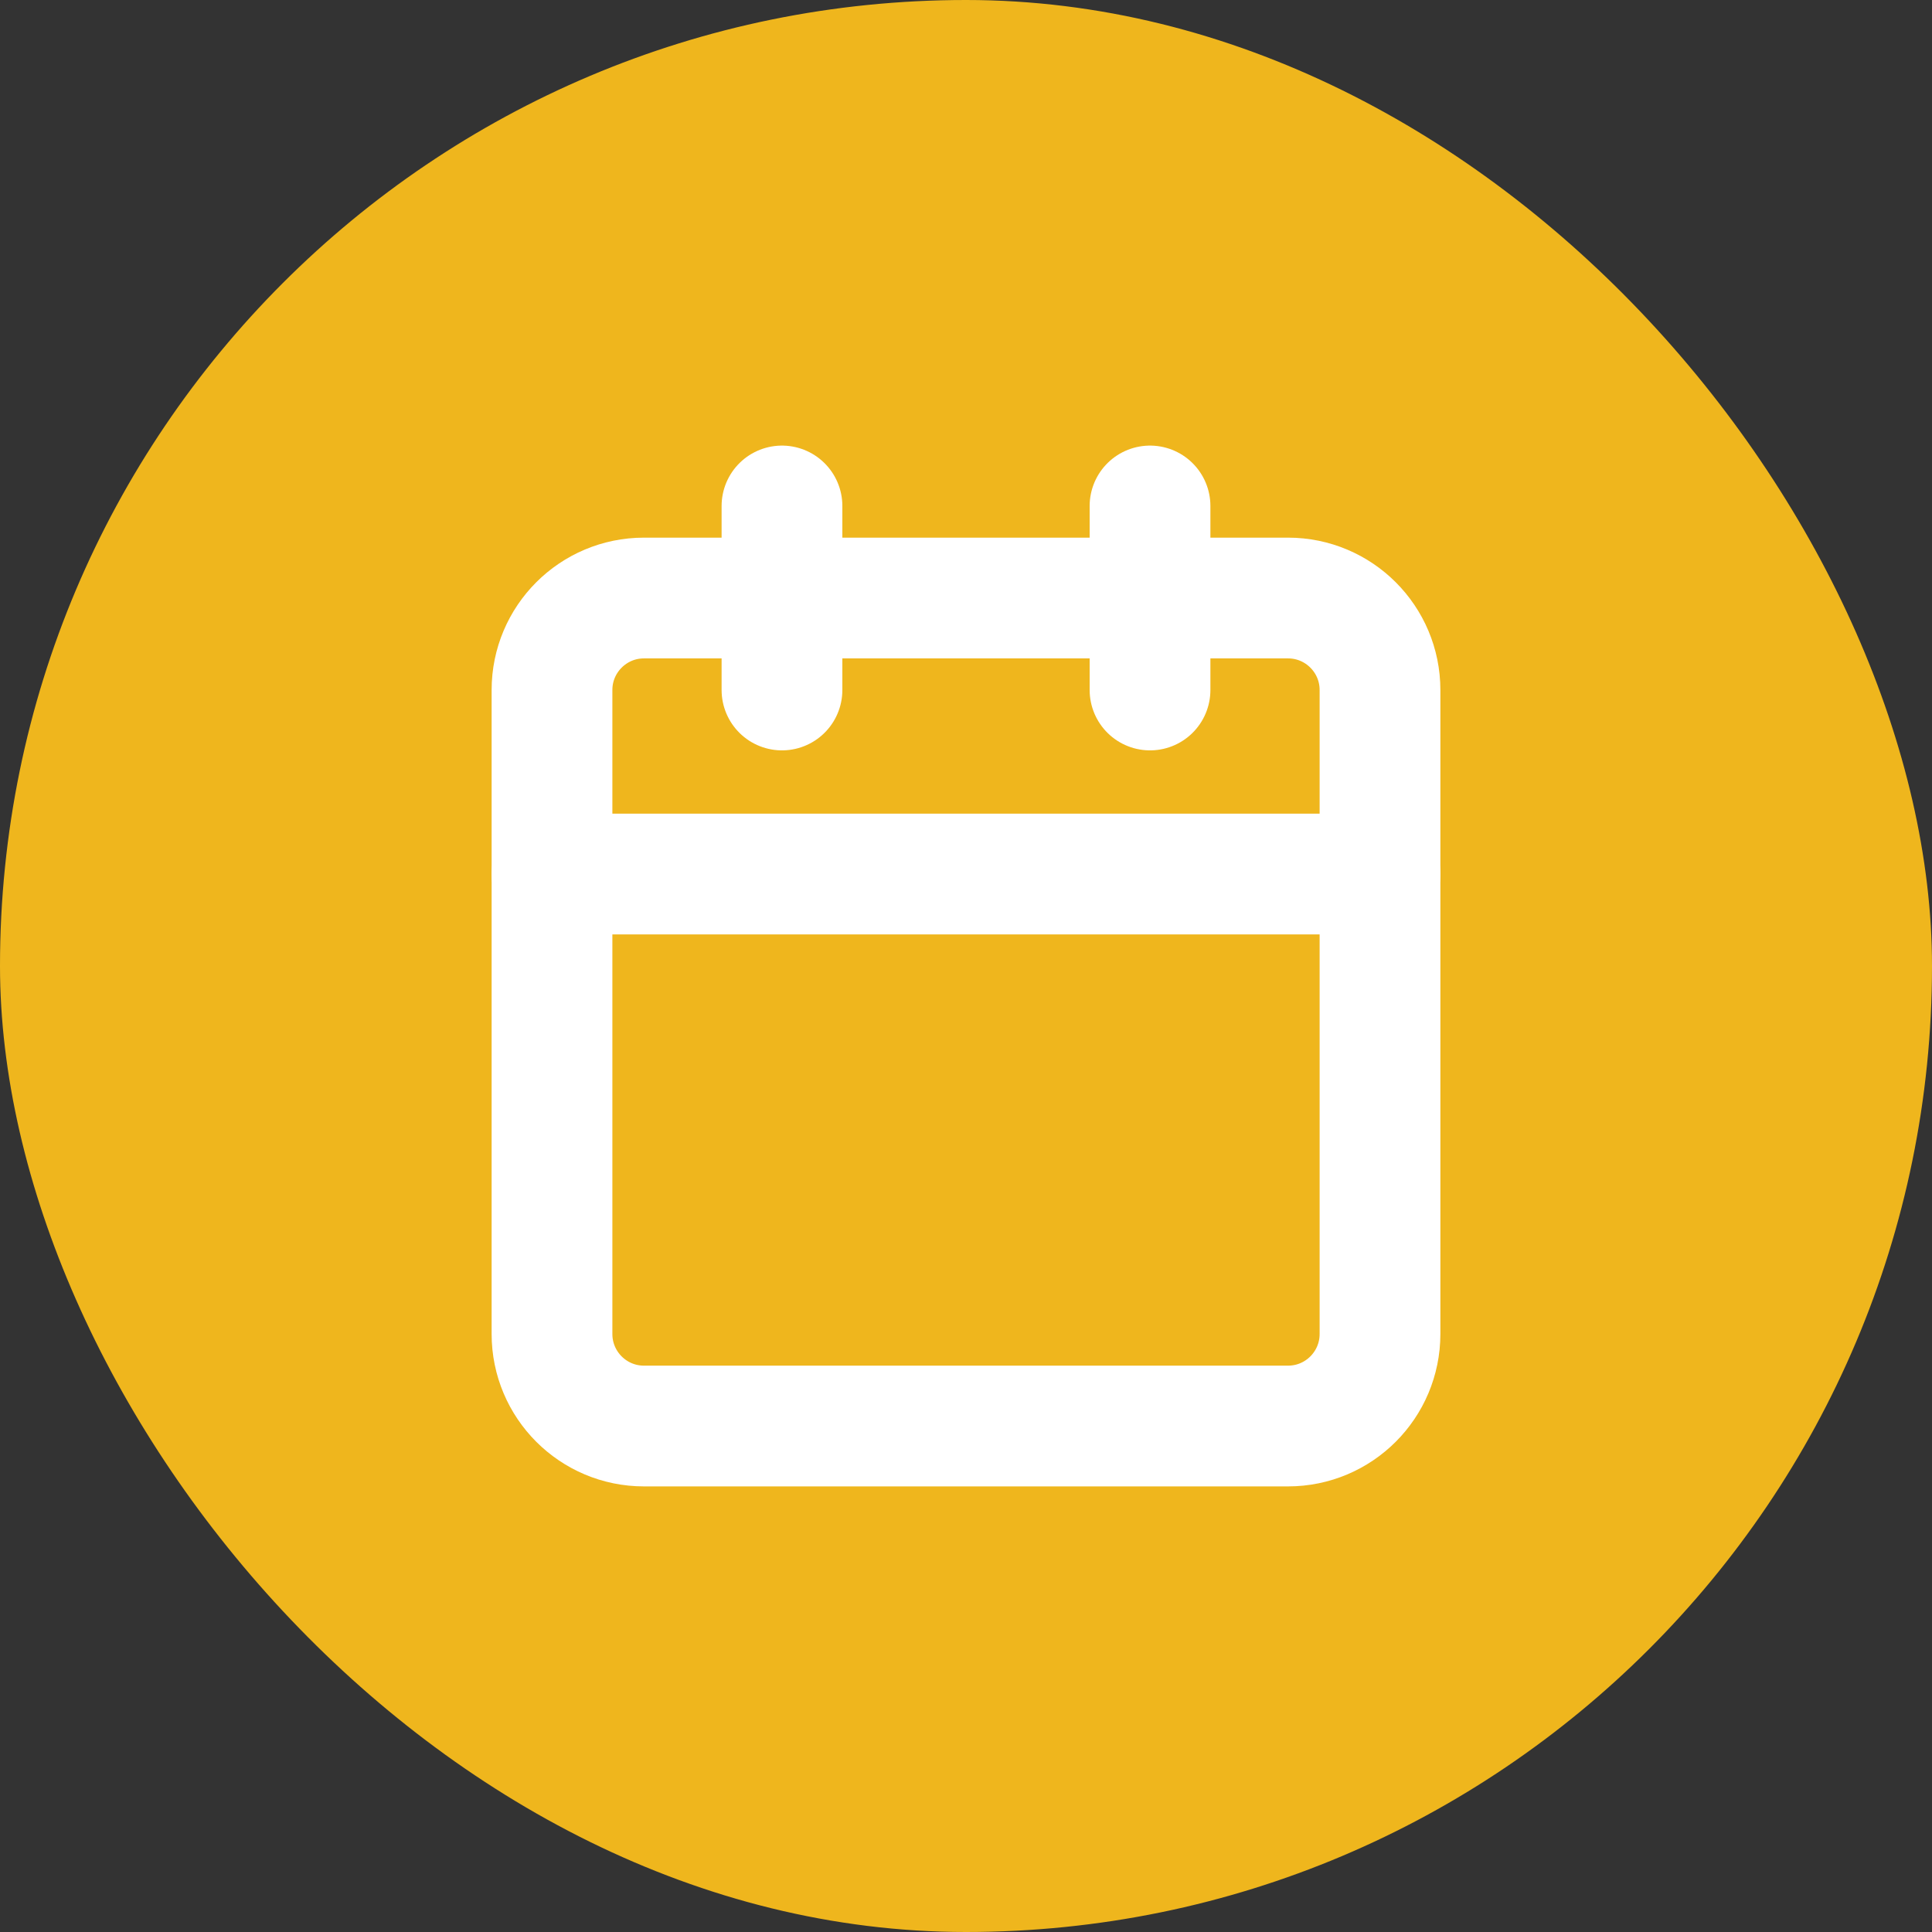
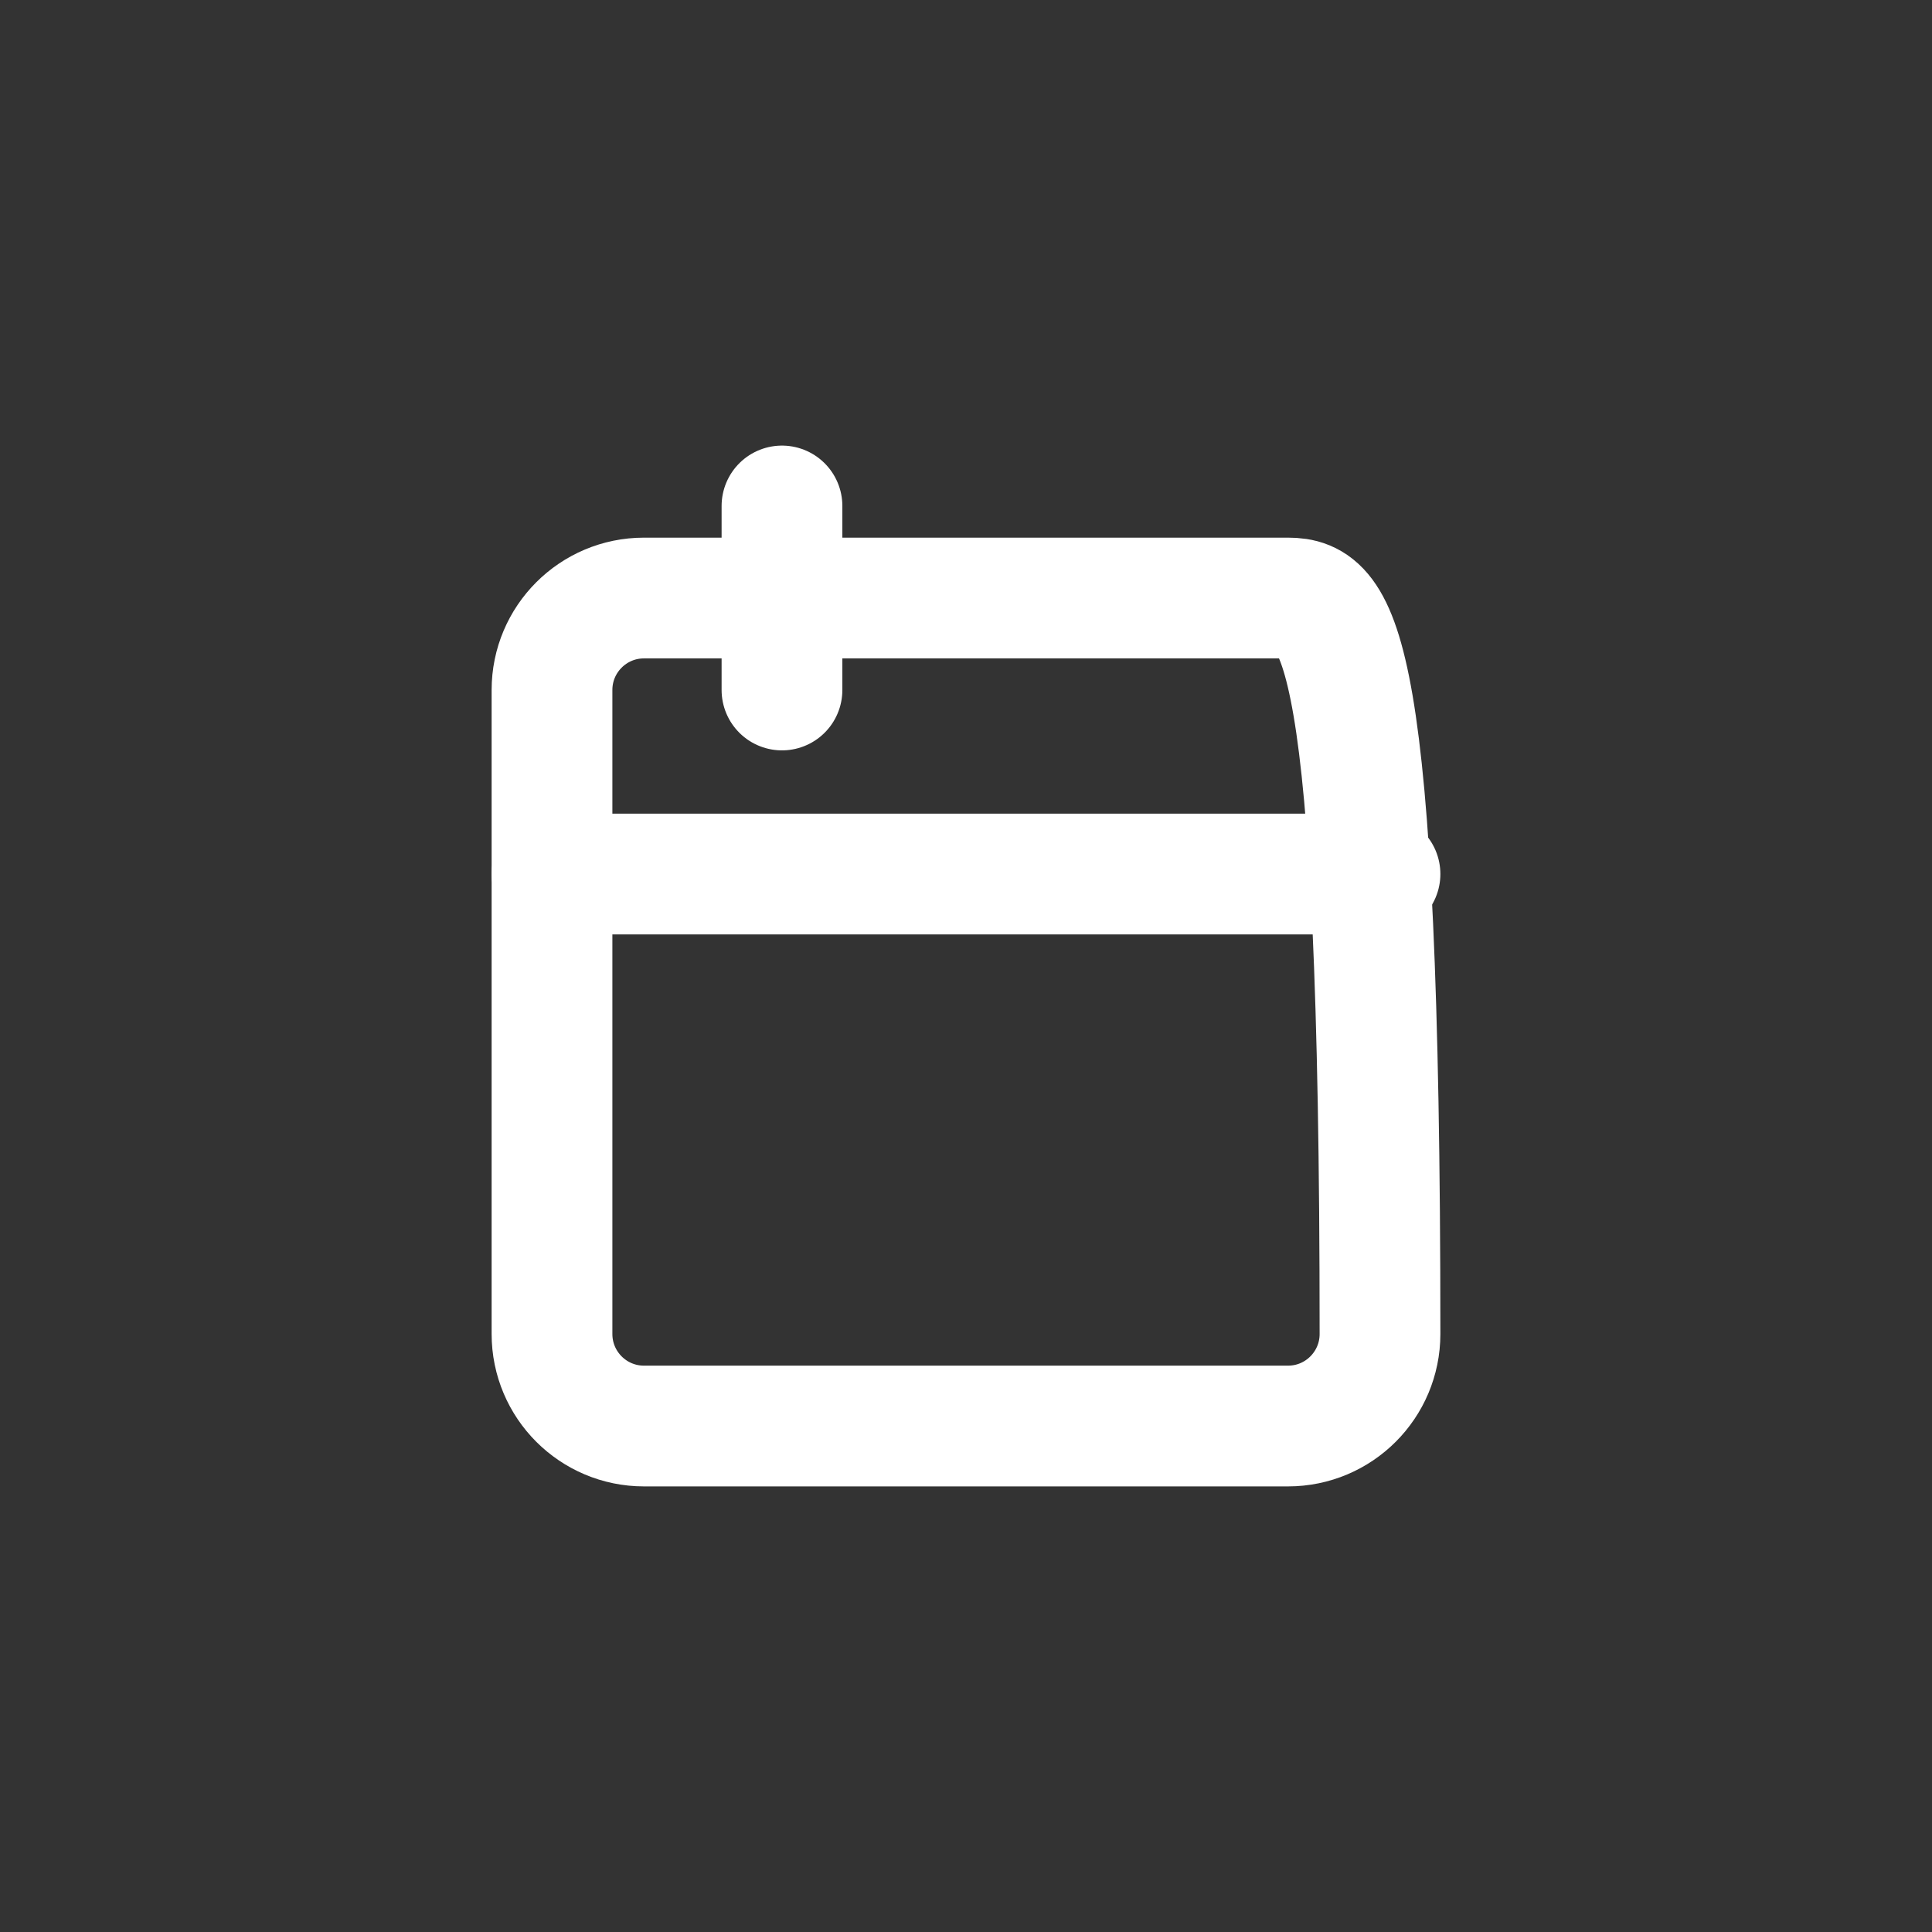
<svg xmlns="http://www.w3.org/2000/svg" width="28" height="28" viewBox="0 0 28 28" fill="none">
  <rect x="0" y="0" width="28" height="28" fill="#333333" stroke="none" />
-   <rect width="28" height="28" rx="14" fill="#EFB61D" />
-   <path d="M18.667 8.667H9.333C8.597 8.667 8 9.264 8 10V19.333C8 20.07 8.597 20.667 9.333 20.667H18.667C19.403 20.667 20 20.07 20 19.333V10C20 9.264 19.403 8.667 18.667 8.667Z" stroke="white" stroke-width="1.75" stroke-linecap="round" stroke-linejoin="round" />
-   <path d="M16.667 7.333V10" stroke="white" stroke-width="1.75" stroke-linecap="round" stroke-linejoin="round" />
+   <path d="M18.667 8.667H9.333C8.597 8.667 8 9.264 8 10V19.333C8 20.07 8.597 20.667 9.333 20.667H18.667C19.403 20.667 20 20.07 20 19.333C20 9.264 19.403 8.667 18.667 8.667Z" stroke="white" stroke-width="1.75" stroke-linecap="round" stroke-linejoin="round" />
  <path d="M11.333 7.333V10" stroke="white" stroke-width="1.75" stroke-linecap="round" stroke-linejoin="round" />
  <path d="M8 12.667H20" stroke="white" stroke-width="1.75" stroke-linecap="round" stroke-linejoin="round" />
</svg>